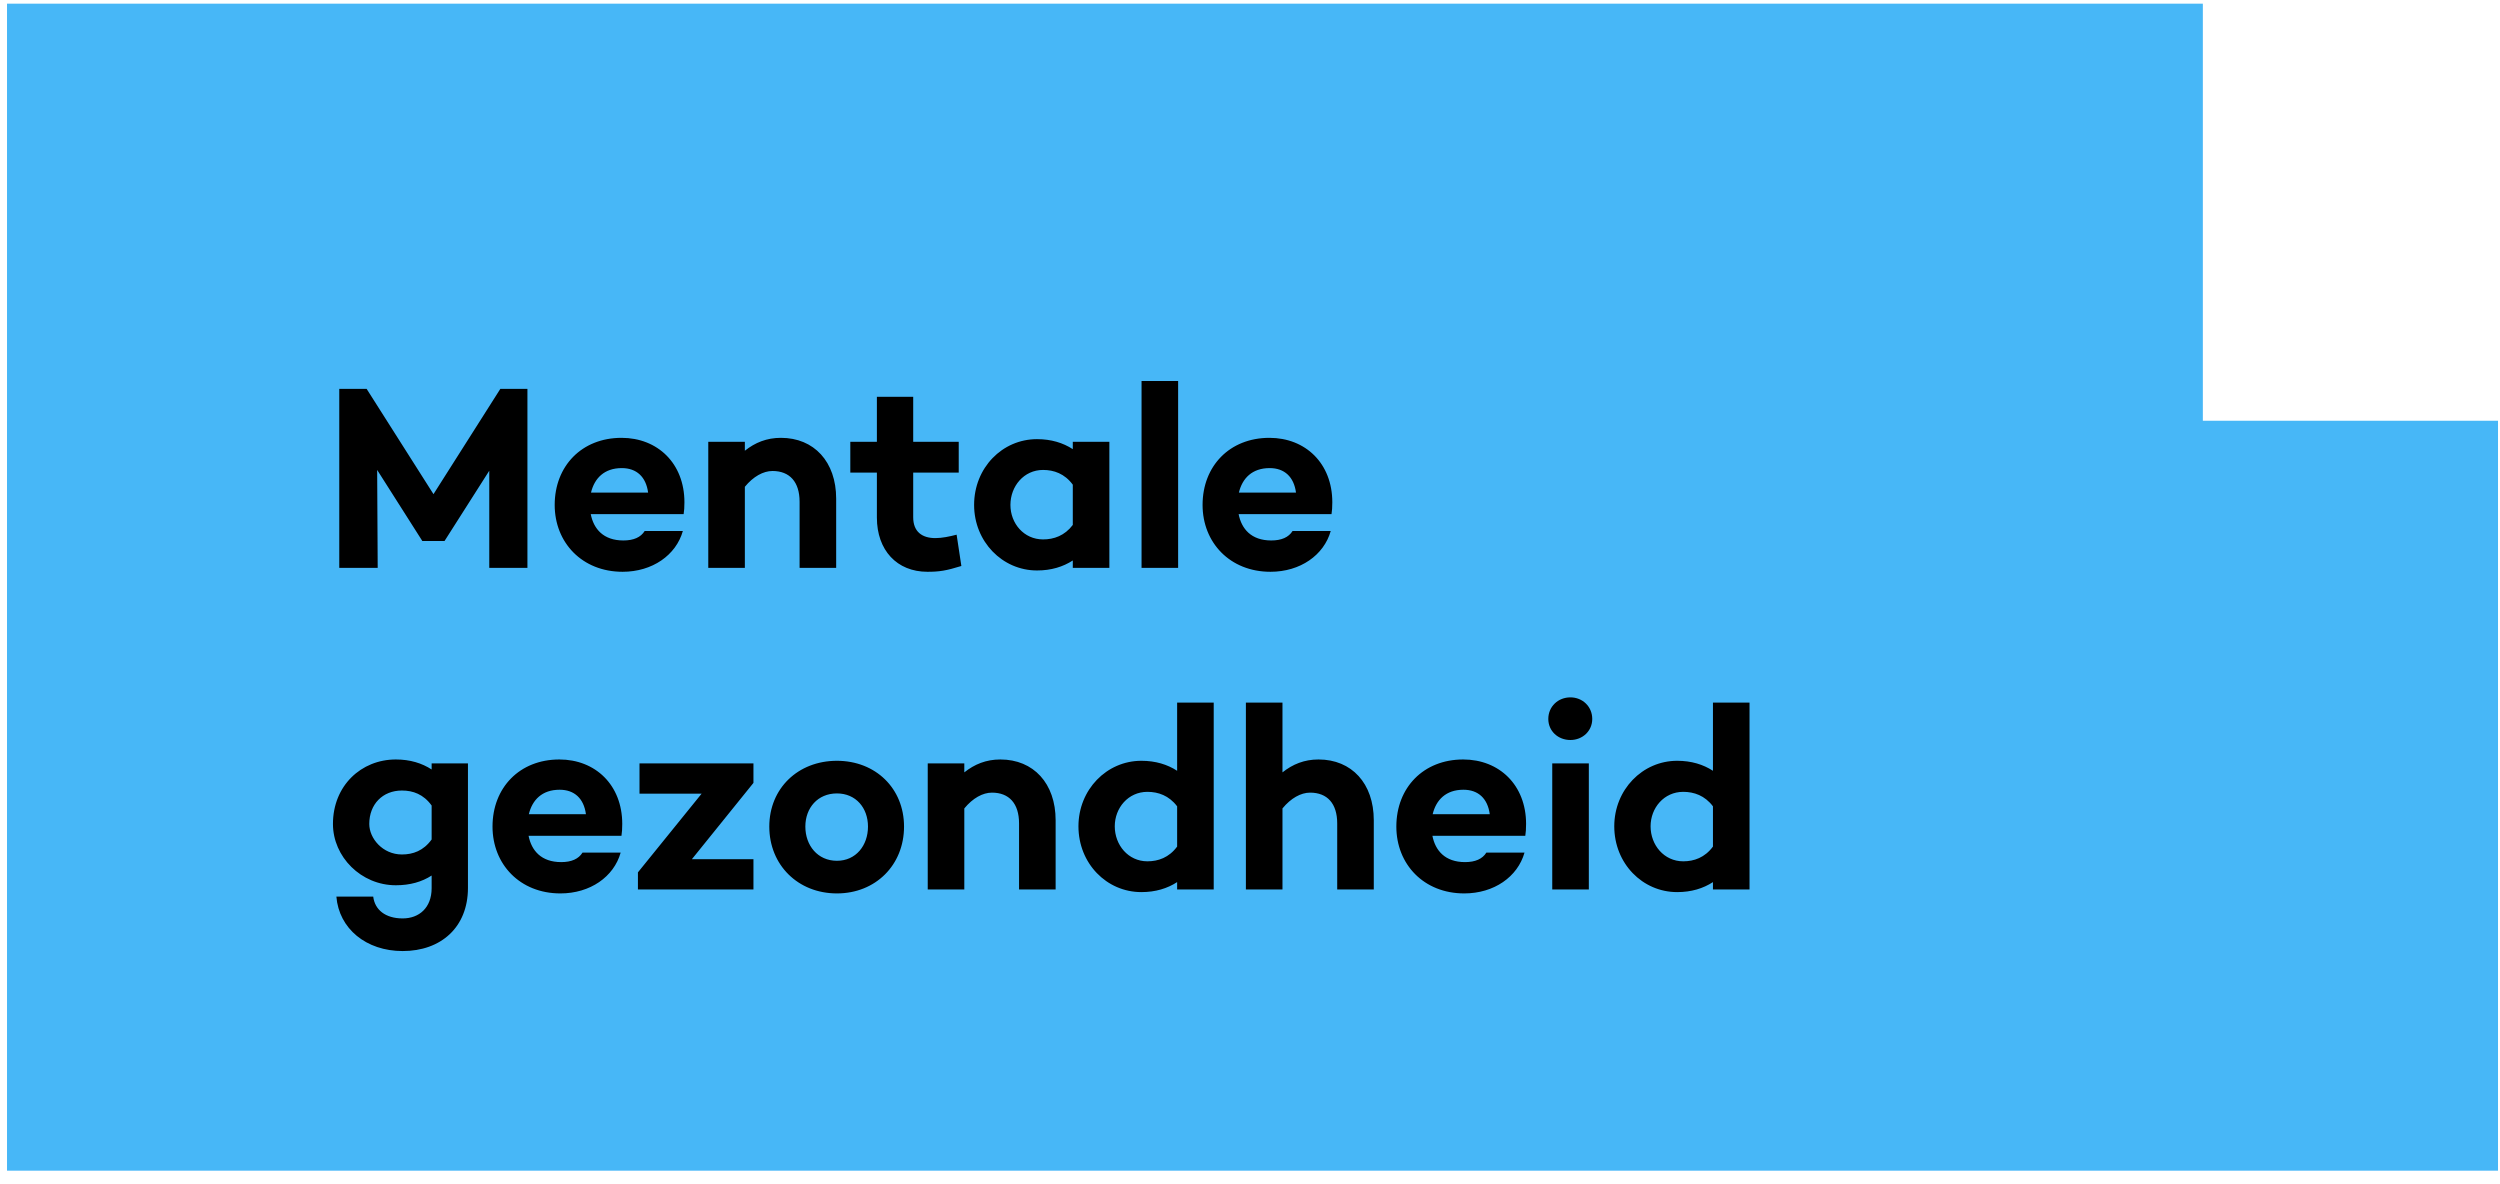
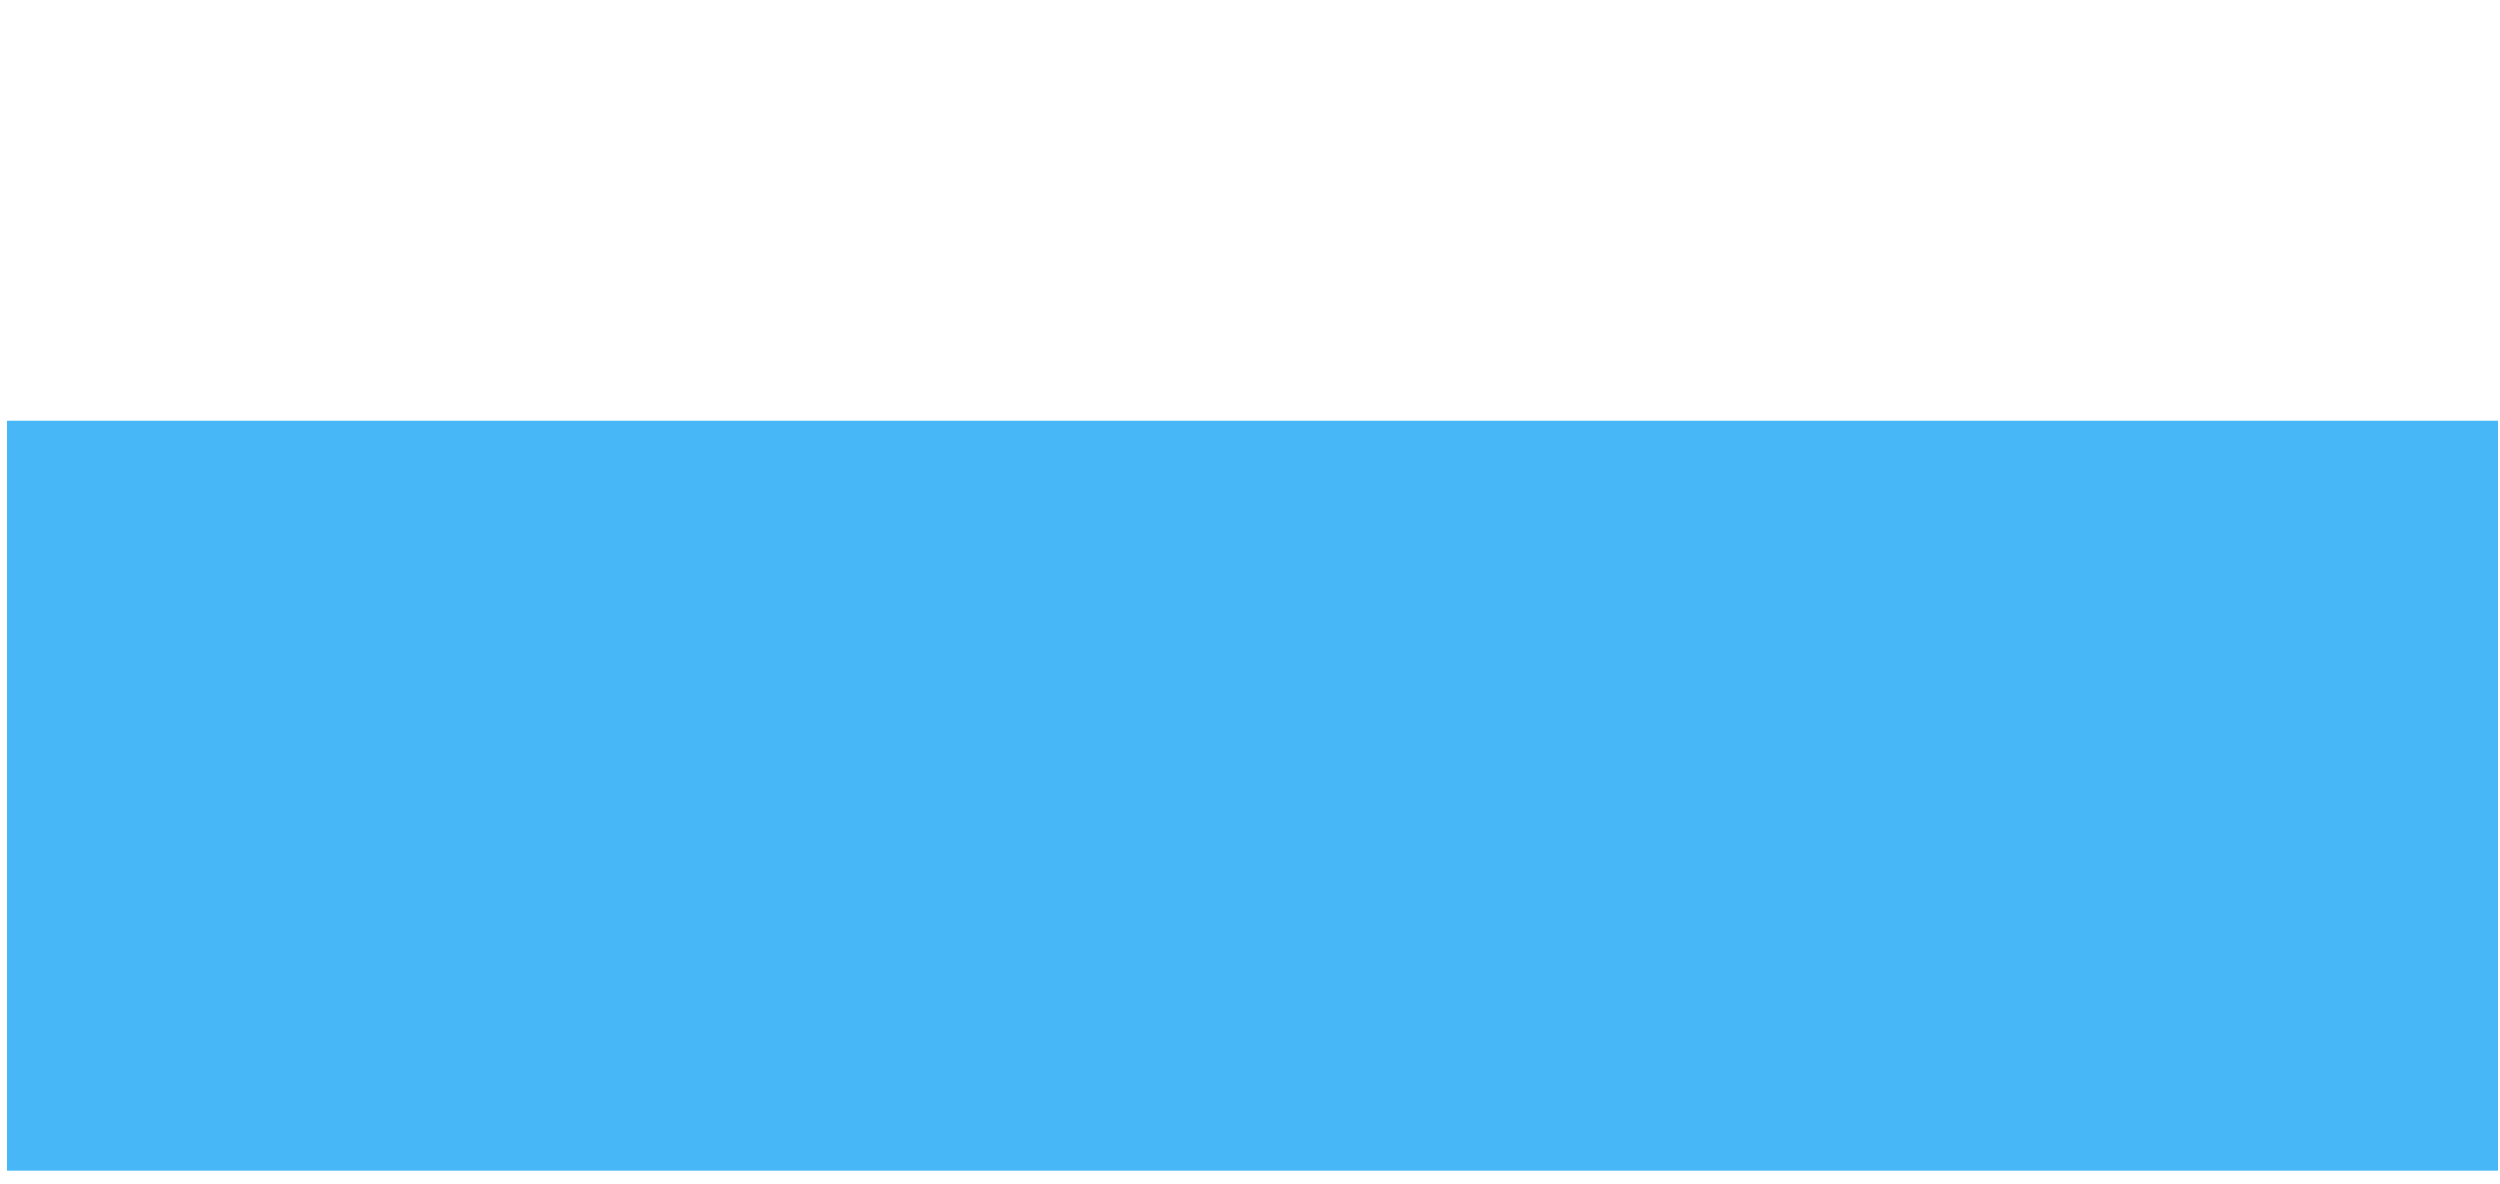
<svg xmlns="http://www.w3.org/2000/svg" width="171" height="81" viewBox="0 0 171 81" fill="none">
  <rect width="170.384" height="51.295" transform="matrix(1 -8.74228e-08 -8.74228e-08 -1 0.48 80.074)" fill="#47B7F7" />
-   <rect width="150.195" height="62.061" transform="matrix(1 0 0 -1 0.48 62.312)" fill="#47B7F7" />
-   <path d="M36.076 26.6H34.222L29.65 33.8L25.078 26.6H23.206V38.84H25.834L25.798 32.144L28.876 36.986V37.004H30.406L33.466 32.198V38.84H36.076V26.6ZM46.815 34.358C46.815 31.694 44.979 29.948 42.513 29.948C39.795 29.948 37.941 31.874 37.941 34.538C37.941 37.112 39.813 39.11 42.585 39.11C44.619 39.11 46.239 37.976 46.707 36.32H44.097C43.827 36.752 43.341 36.968 42.639 36.968C41.271 36.968 40.605 36.176 40.407 35.168H46.761C46.797 34.916 46.815 34.718 46.815 34.358ZM42.531 32.018C43.539 32.018 44.187 32.612 44.331 33.692H40.425C40.659 32.72 41.325 32.018 42.531 32.018ZM53.414 29.948C52.442 29.948 51.65 30.272 50.948 30.83V30.218H48.446V38.84H50.948V33.296C51.524 32.594 52.208 32.216 52.838 32.216C54.008 32.216 54.692 32.954 54.692 34.322V38.84H57.194V34.106C57.194 31.586 55.682 29.948 53.414 29.948ZM65.433 36.572C64.947 36.698 64.443 36.806 63.975 36.806C63.057 36.806 62.463 36.356 62.463 35.384V32.324H65.577V30.218H62.463V27.14H59.979V30.218H58.161V32.324H59.979V35.402C59.979 37.634 61.347 39.11 63.435 39.11C64.245 39.11 64.713 39.038 65.757 38.714L65.433 36.572ZM73.379 30.218V30.722C72.713 30.29 71.903 30.038 70.931 30.038C68.555 30.038 66.629 32 66.629 34.538C66.629 37.04 68.555 39.02 70.931 39.02C71.903 39.02 72.713 38.768 73.379 38.336V38.84H75.881V30.218H73.379ZM71.345 36.896C70.031 36.896 69.113 35.798 69.113 34.538C69.113 33.26 70.031 32.144 71.345 32.144C72.083 32.144 72.821 32.396 73.379 33.152V35.906C72.821 36.644 72.083 36.896 71.345 36.896ZM80.584 26.06H78.082V38.84H80.584V26.06ZM91.13 34.358C91.13 31.694 89.294 29.948 86.828 29.948C84.11 29.948 82.256 31.874 82.256 34.538C82.256 37.112 84.128 39.11 86.9 39.11C88.934 39.11 90.554 37.976 91.022 36.32H88.412C88.142 36.752 87.656 36.968 86.954 36.968C85.586 36.968 84.92 36.176 84.722 35.168H91.076C91.112 34.916 91.13 34.718 91.13 34.358ZM86.846 32.018C87.854 32.018 88.502 32.612 88.646 33.692H84.74C84.974 32.72 85.64 32.018 86.846 32.018ZM29.524 52.218V52.632C28.858 52.2 28.048 51.948 27.076 51.948C24.7 51.948 22.774 53.748 22.774 56.358C22.774 58.608 24.7 60.552 27.076 60.552C28.048 60.552 28.858 60.318 29.524 59.886V60.75C29.524 62.1 28.66 62.82 27.544 62.82C26.356 62.82 25.636 62.226 25.528 61.326H23.008C23.188 63.522 25.042 65.052 27.544 65.052C30.154 65.052 32.008 63.432 32.008 60.732V52.218H29.524ZM27.49 58.446C26.176 58.446 25.258 57.348 25.258 56.358C25.258 55.008 26.176 54.072 27.49 54.072C28.246 54.072 28.966 54.324 29.524 55.098V57.42C28.966 58.194 28.246 58.446 27.49 58.446ZM42.562 56.358C42.562 53.694 40.725 51.948 38.26 51.948C35.541 51.948 33.688 53.874 33.688 56.538C33.688 59.112 35.559 61.11 38.331 61.11C40.365 61.11 41.986 59.976 42.453 58.32H39.843C39.574 58.752 39.087 58.968 38.386 58.968C37.017 58.968 36.352 58.176 36.154 57.168H42.508C42.544 56.916 42.562 56.718 42.562 56.358ZM38.278 54.018C39.285 54.018 39.934 54.612 40.078 55.692H36.172C36.406 54.72 37.072 54.018 38.278 54.018ZM51.536 52.218H43.742V54.288H47.99L43.634 59.67V60.84H51.536V58.77H47.324L51.536 53.55V52.218ZM57.246 52.038C54.582 52.038 52.62 53.928 52.62 56.538C52.62 59.166 54.582 61.11 57.246 61.11C59.892 61.11 61.836 59.166 61.836 56.538C61.836 53.928 59.892 52.038 57.246 52.038ZM57.246 58.878C55.932 58.878 55.086 57.834 55.086 56.538C55.086 55.26 55.932 54.27 57.246 54.27C58.542 54.27 59.37 55.26 59.37 56.538C59.37 57.834 58.542 58.878 57.246 58.878ZM68.425 51.948C67.453 51.948 66.661 52.272 65.959 52.83V52.218H63.457V60.84H65.959V55.296C66.535 54.594 67.219 54.216 67.849 54.216C69.019 54.216 69.703 54.954 69.703 56.322V60.84H72.205V56.106C72.205 53.586 70.693 51.948 68.425 51.948ZM83.018 48.06H80.516V52.722C79.85 52.29 79.04 52.038 78.068 52.038C75.692 52.038 73.766 54.018 73.766 56.52C73.766 59.058 75.692 61.02 78.068 61.02C79.04 61.02 79.85 60.768 80.516 60.336V60.84H83.018V48.06ZM78.482 58.914C77.168 58.914 76.25 57.798 76.25 56.52C76.25 55.26 77.168 54.162 78.482 54.162C79.22 54.162 79.958 54.414 80.516 55.152V57.906C79.958 58.662 79.22 58.914 78.482 58.914ZM90.187 51.948C89.215 51.948 88.423 52.272 87.721 52.83V48.06H85.219V60.84H87.721V55.296C88.297 54.594 88.981 54.216 89.611 54.216C90.781 54.216 91.465 54.954 91.465 56.322V60.84H93.967V56.106C93.967 53.586 92.455 51.948 90.187 51.948ZM104.384 56.358C104.384 53.694 102.548 51.948 100.082 51.948C97.364 51.948 95.51 53.874 95.51 56.538C95.51 59.112 97.382 61.11 100.154 61.11C102.188 61.11 103.808 59.976 104.276 58.32H101.666C101.396 58.752 100.91 58.968 100.208 58.968C98.84 58.968 98.174 58.176 97.976 57.168H104.33C104.366 56.916 104.384 56.718 104.384 56.358ZM100.1 54.018C101.108 54.018 101.756 54.612 101.9 55.692H97.994C98.228 54.72 98.894 54.018 100.1 54.018ZM107.416 50.616C108.244 50.616 108.91 50.004 108.91 49.176C108.91 48.33 108.244 47.7 107.416 47.7C106.57 47.7 105.904 48.33 105.904 49.176C105.904 50.004 106.57 50.616 107.416 50.616ZM106.174 52.218V60.84H108.676V52.218H106.174ZM119.668 48.06H117.166V52.722C116.5 52.29 115.69 52.038 114.718 52.038C112.342 52.038 110.416 54.018 110.416 56.52C110.416 59.058 112.342 61.02 114.718 61.02C115.69 61.02 116.5 60.768 117.166 60.336V60.84H119.668V48.06ZM115.132 58.914C113.818 58.914 112.9 57.798 112.9 56.52C112.9 55.26 113.818 54.162 115.132 54.162C115.87 54.162 116.608 54.414 117.166 55.152V57.906C116.608 58.662 115.87 58.914 115.132 58.914Z" fill="black" />
</svg>